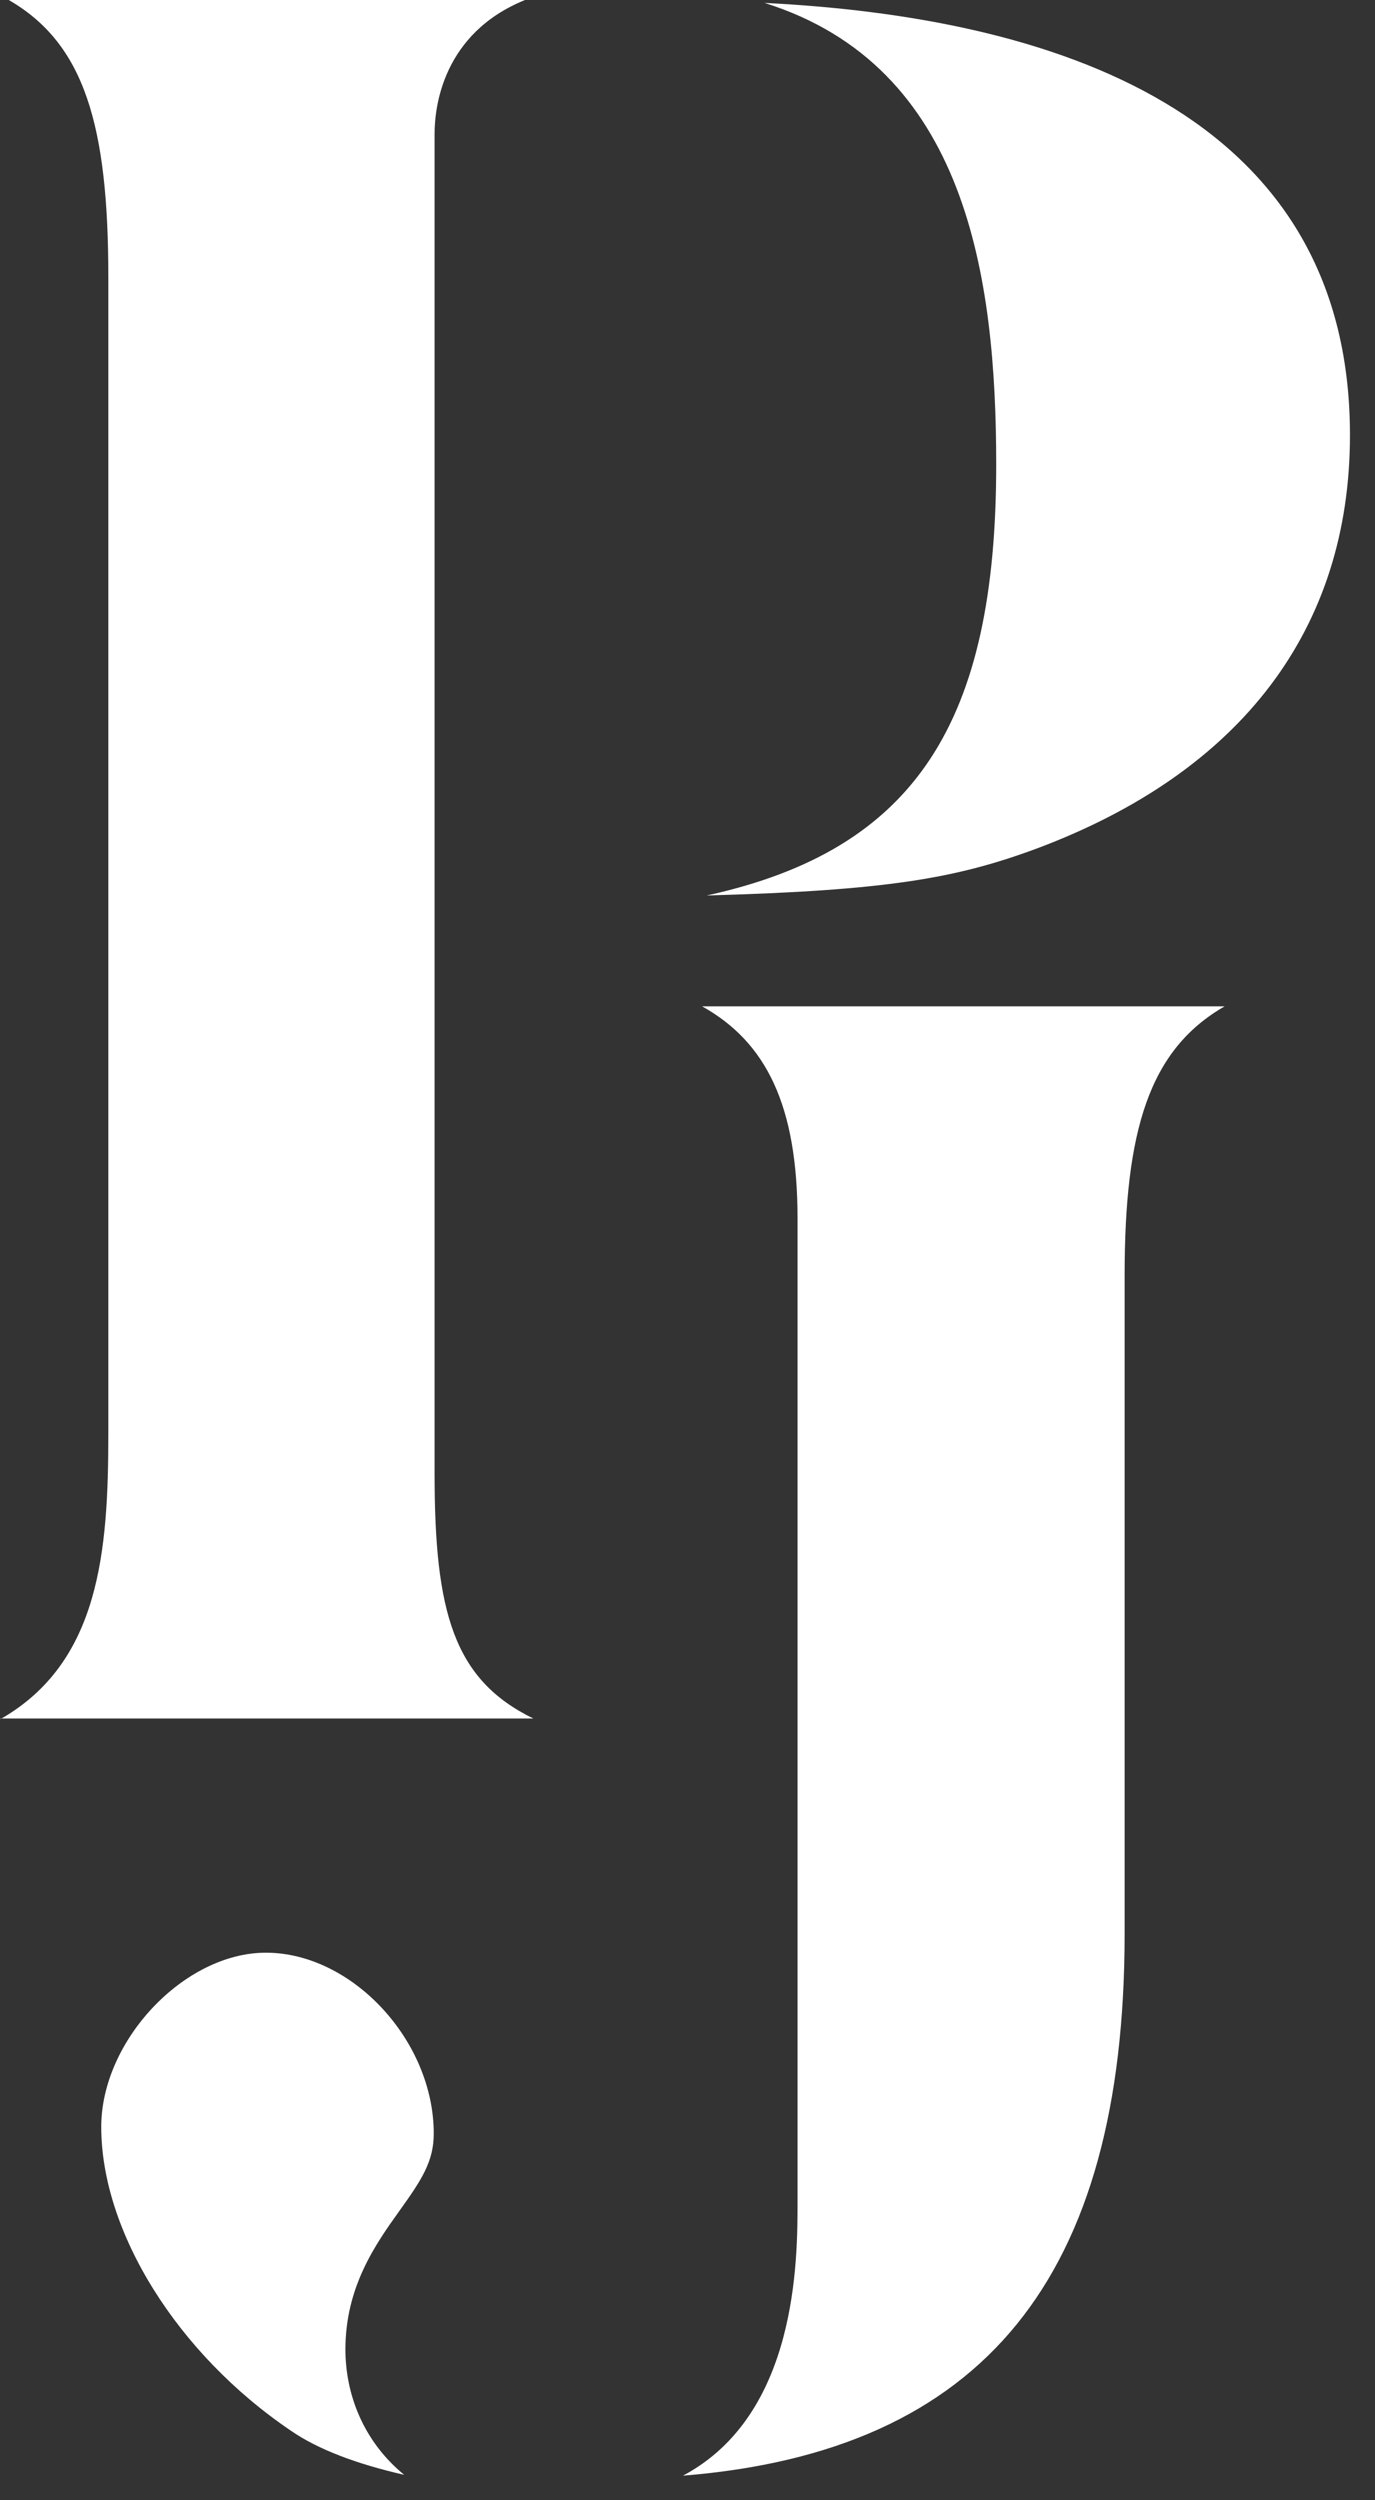
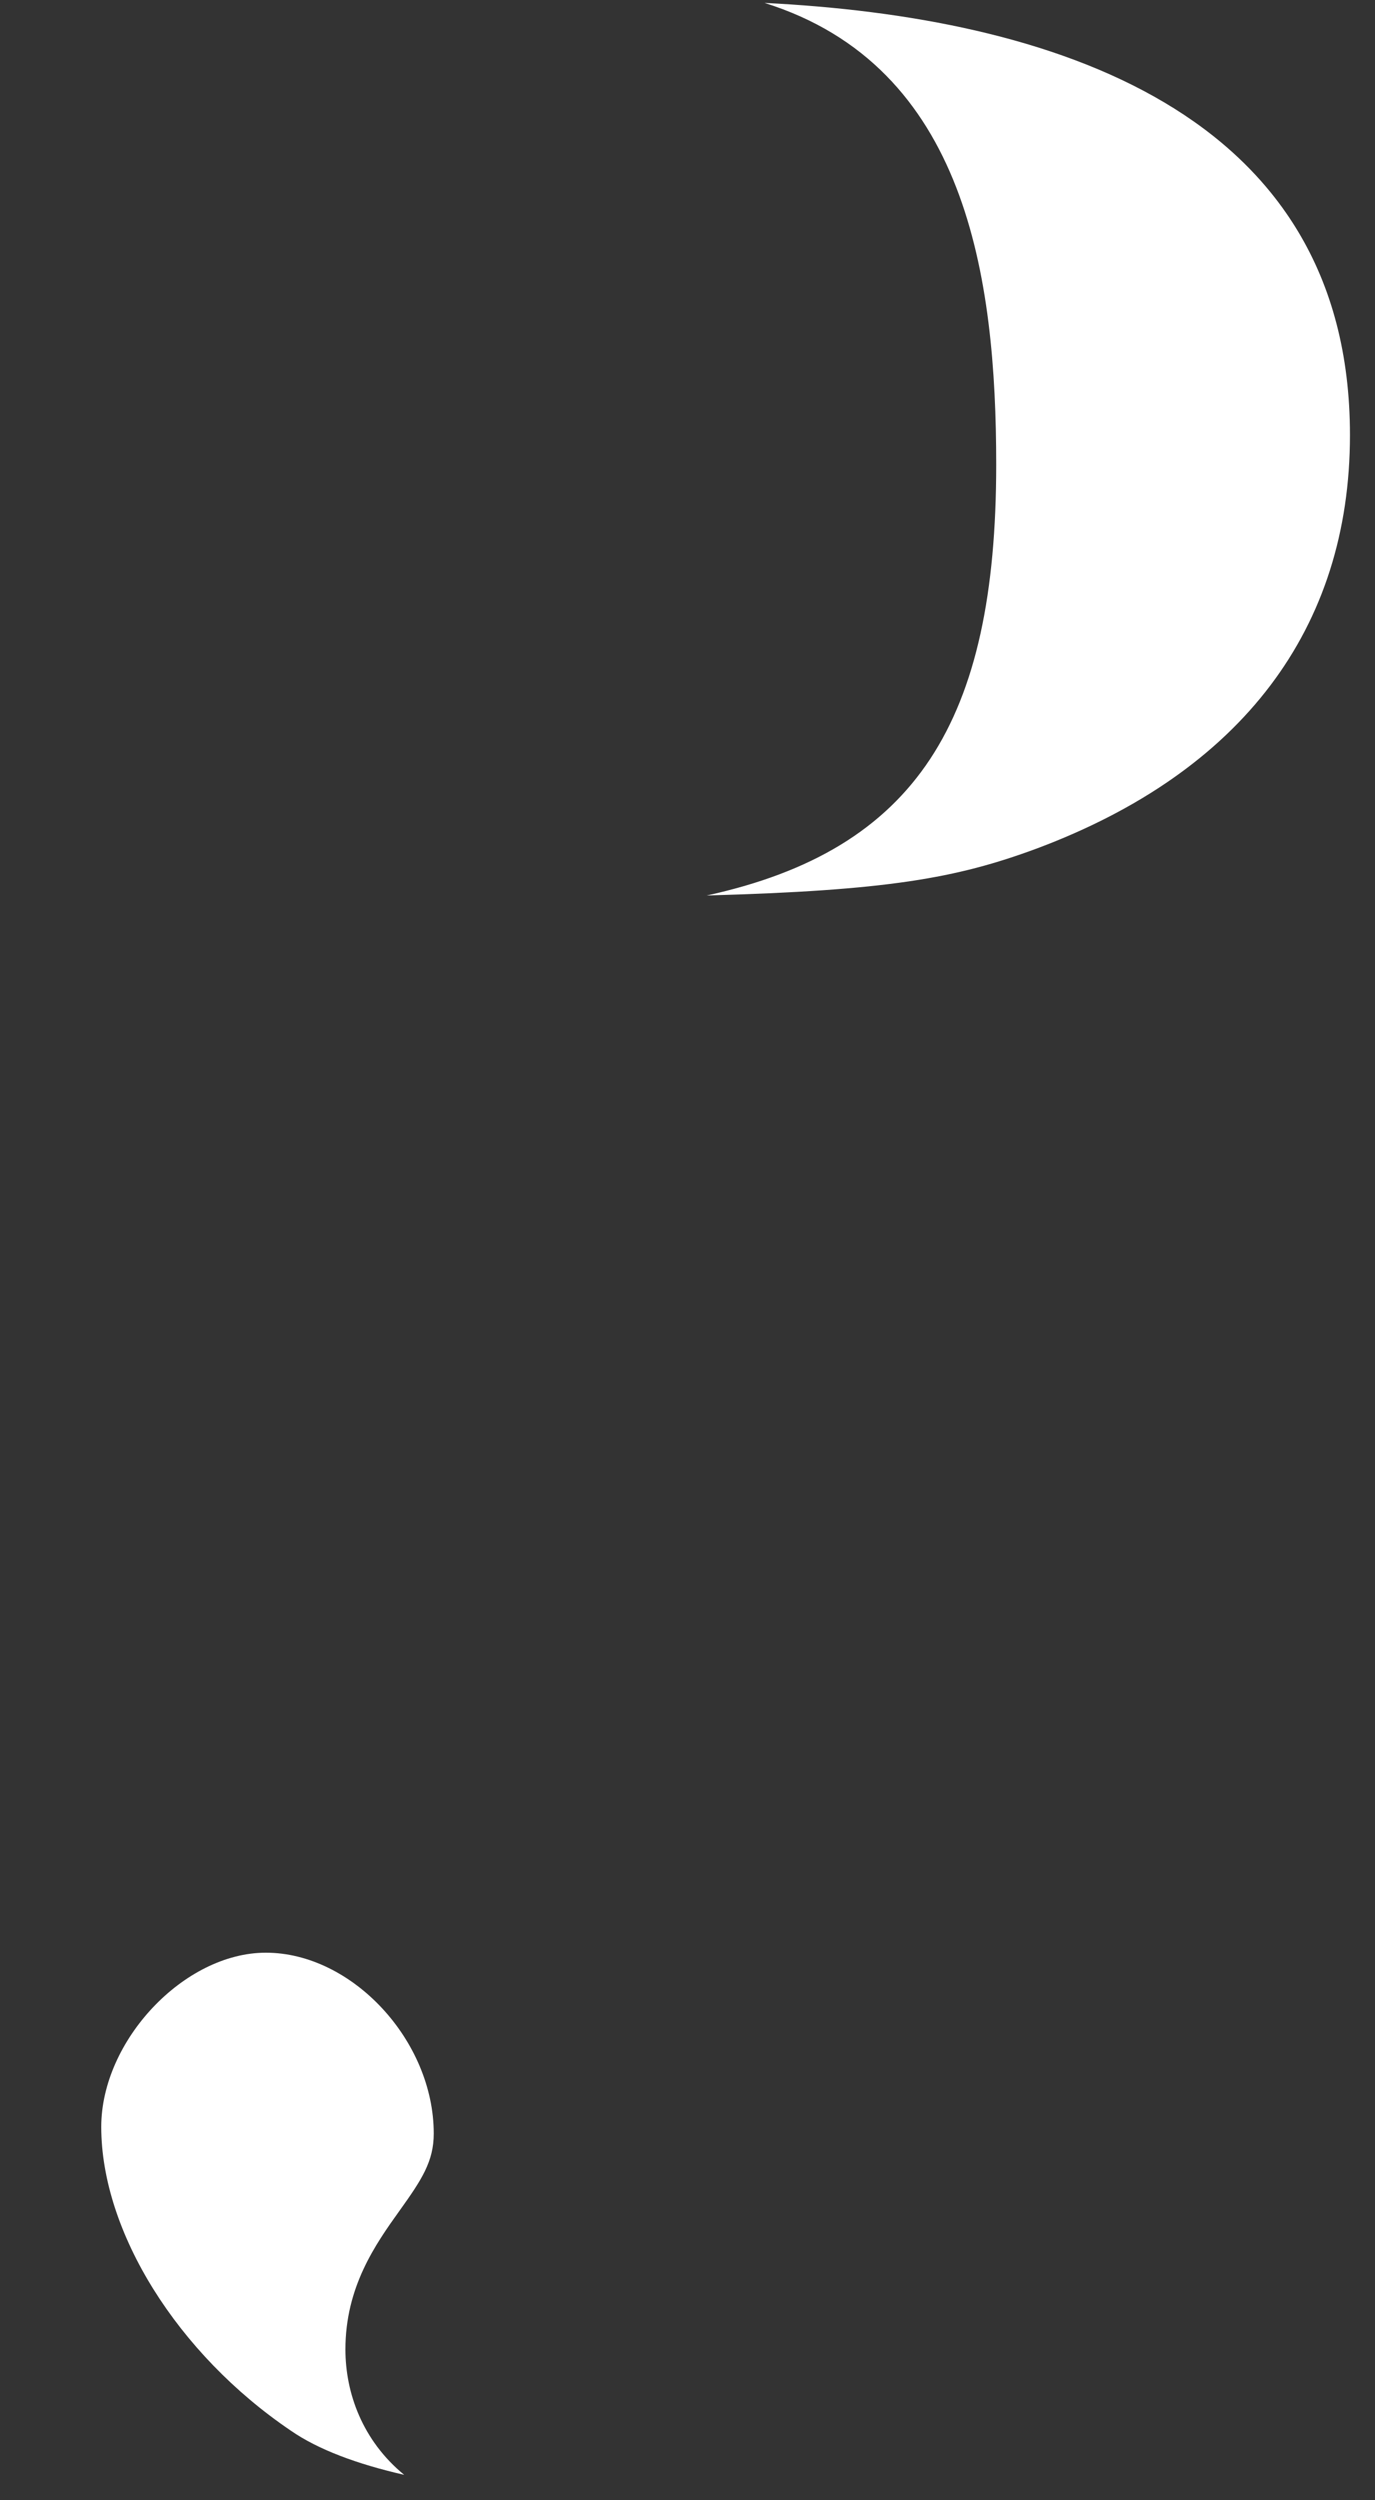
<svg xmlns="http://www.w3.org/2000/svg" width="33" height="60" viewBox="0 0 33 60" fill="none">
  <rect x="0" y="0" width="33" height="60" fill="#333333" stroke="none" />
-   <path d="M0.02 41.25C2.39 39.89 2.6 37.24 2.6 34.4V6.65C2.6 3.01 2.03 1.05 0.21 0H12.6C10.63 0.8 10.43 2.56 10.43 3.21V35.37C10.43 38.69 10.89 40.31 12.8 41.24H0L0.02 41.25Z" fill="white" />
  <path d="M16.959 21.49C21.999 20.39 23.909 17.3 23.909 11.15C23.909 6.65 23.199 1.59 18.349 0.07C25.179 0.41 32.399 2.63 32.399 10.44C32.399 15.09 29.799 18.52 24.889 20.36C22.949 21.08 21.289 21.37 16.949 21.49H16.959Z" fill="white" />
-   <path d="M16.391 59.41C19.141 57.95 19.141 54.24 19.141 52.83V29.24C19.141 26.53 18.391 25.01 16.851 24.15H29.391C27.581 25.19 26.991 27.12 26.991 30.61V46.4C26.991 54.65 23.611 58.83 16.391 59.41Z" fill="white" />
  <path d="M9.7 59.39C8.56 59.13 7.63 58.78 6.98 58.33C4.26 56.49 2.43 53.56 2.43 51.04C2.43 48.97 4.42 46.86 6.38 46.86C8.45 46.86 10.41 48.97 10.41 51.2C10.41 51.87 10.12 52.31 9.59 53.05C9.01 53.86 8.29 54.88 8.29 56.38C8.29 57.43 8.7 58.57 9.7 59.39Z" fill="white" />
</svg>